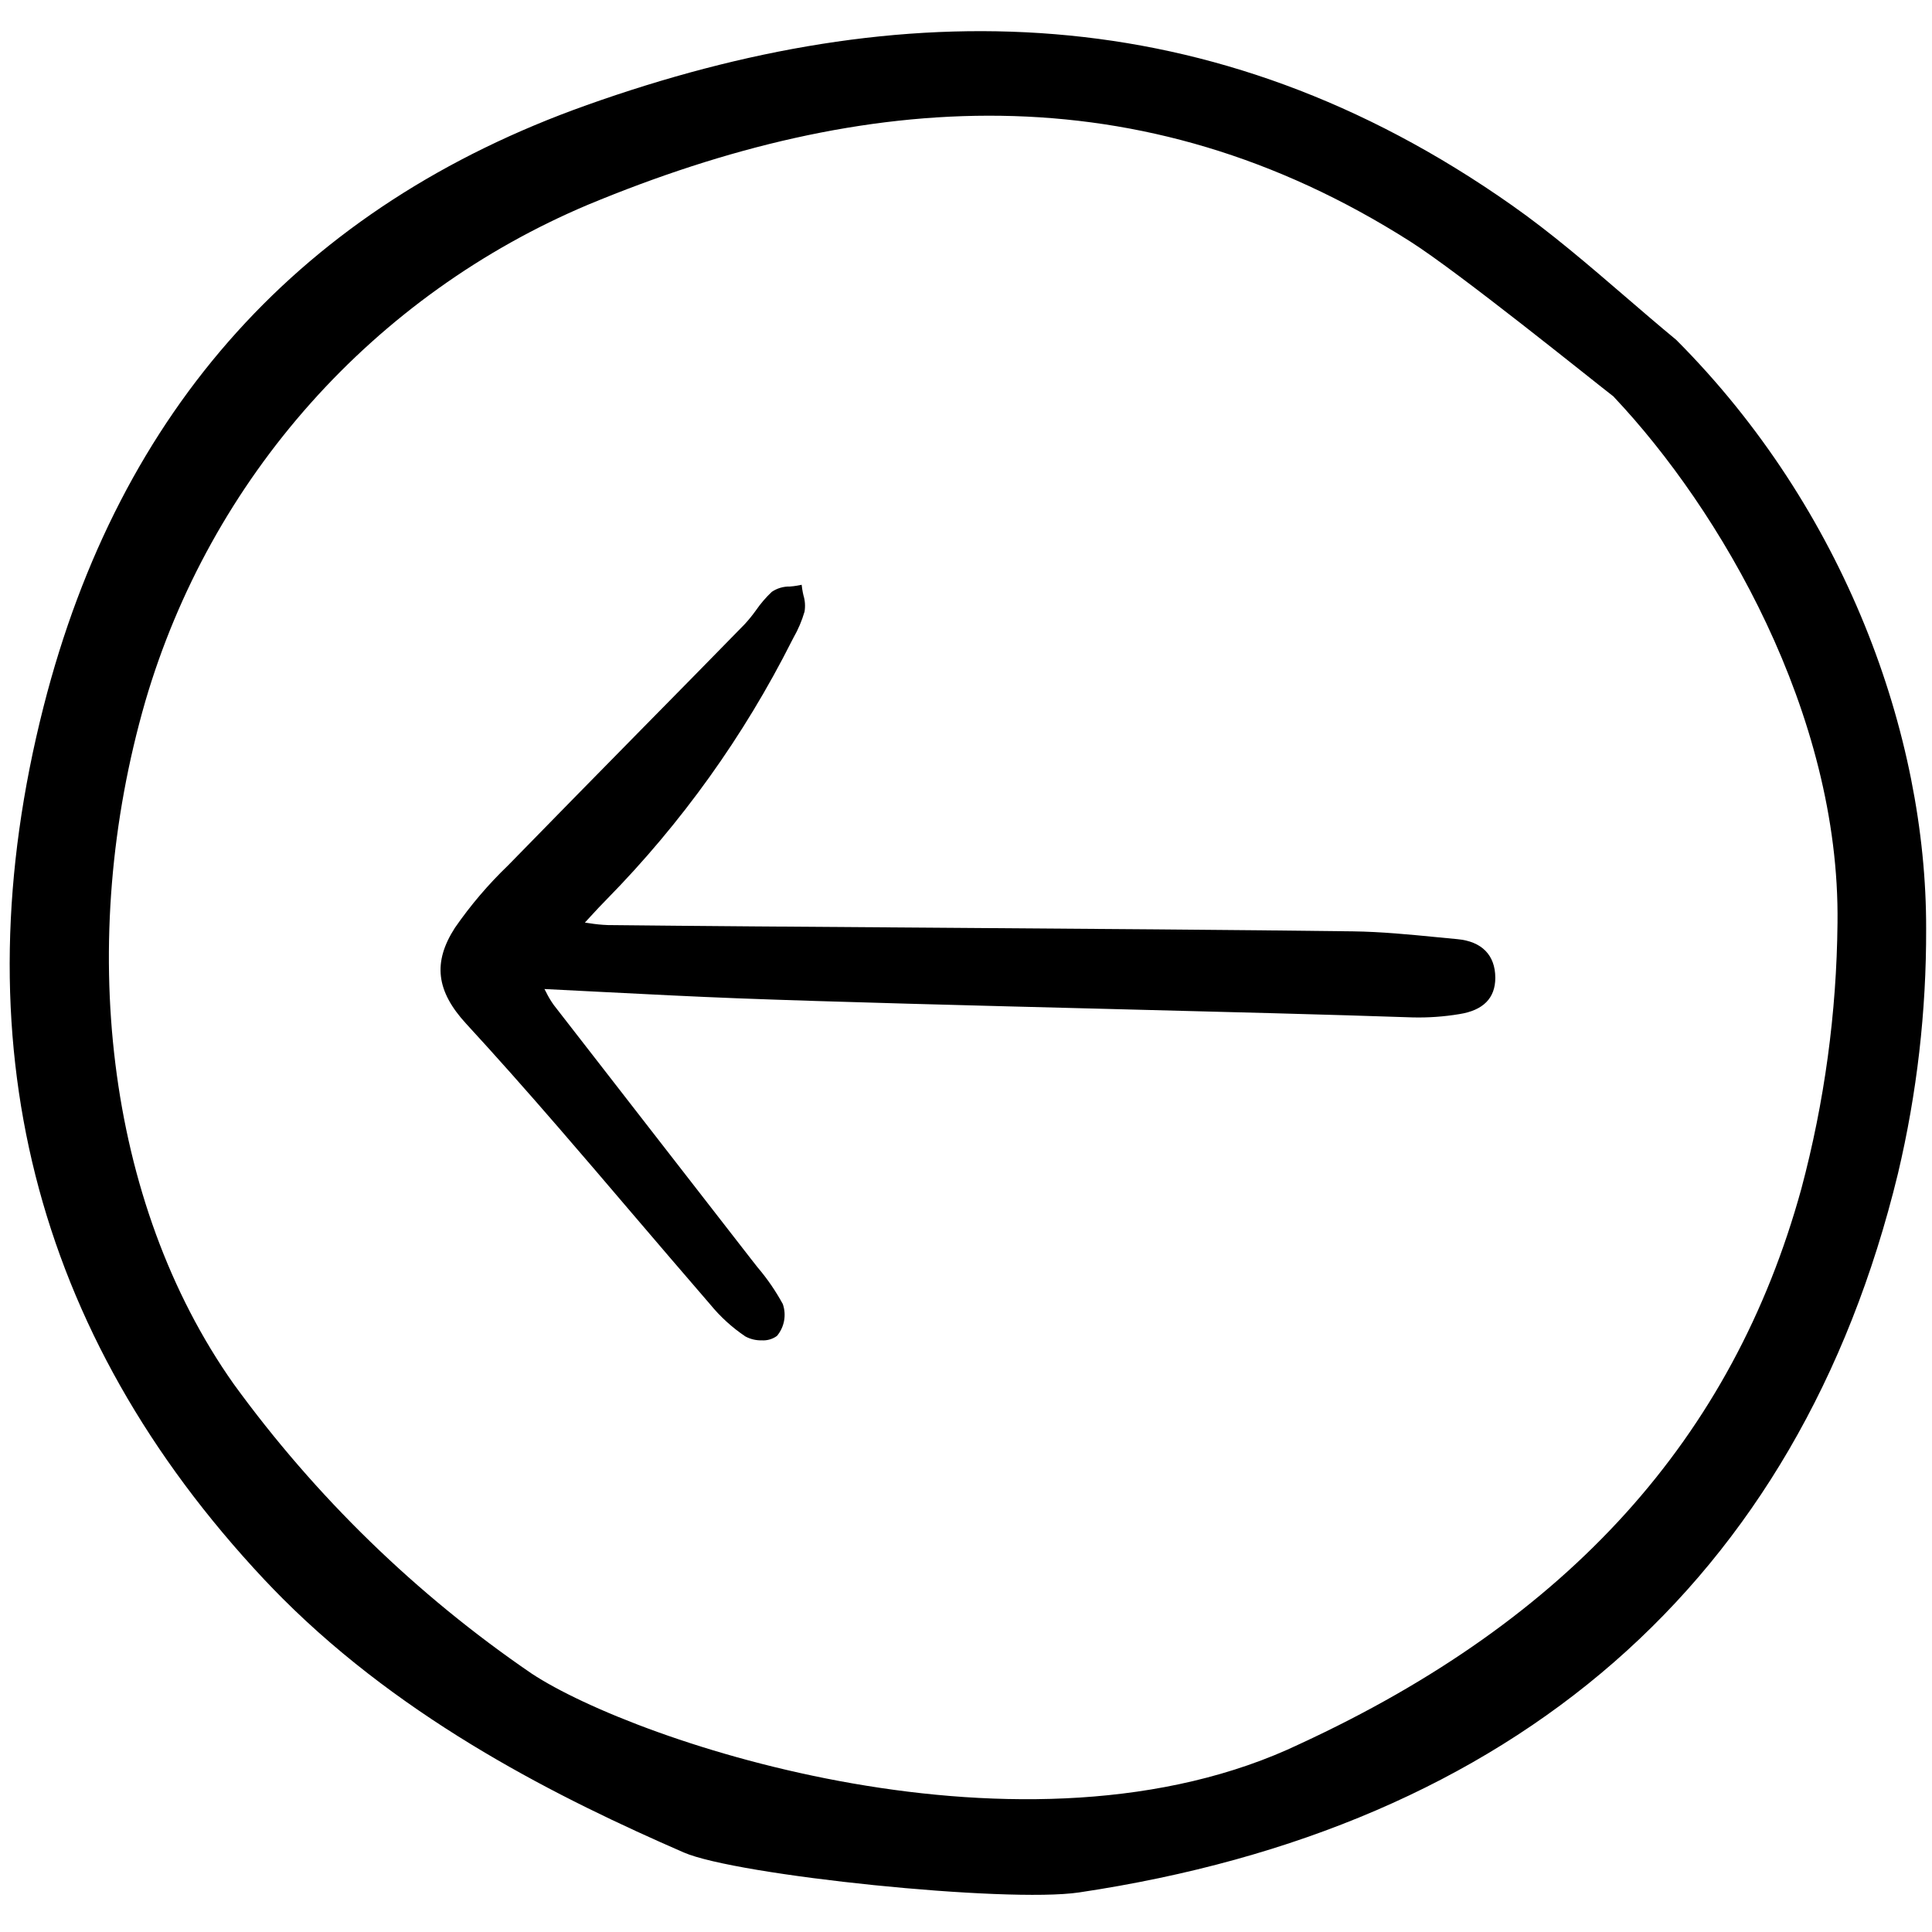
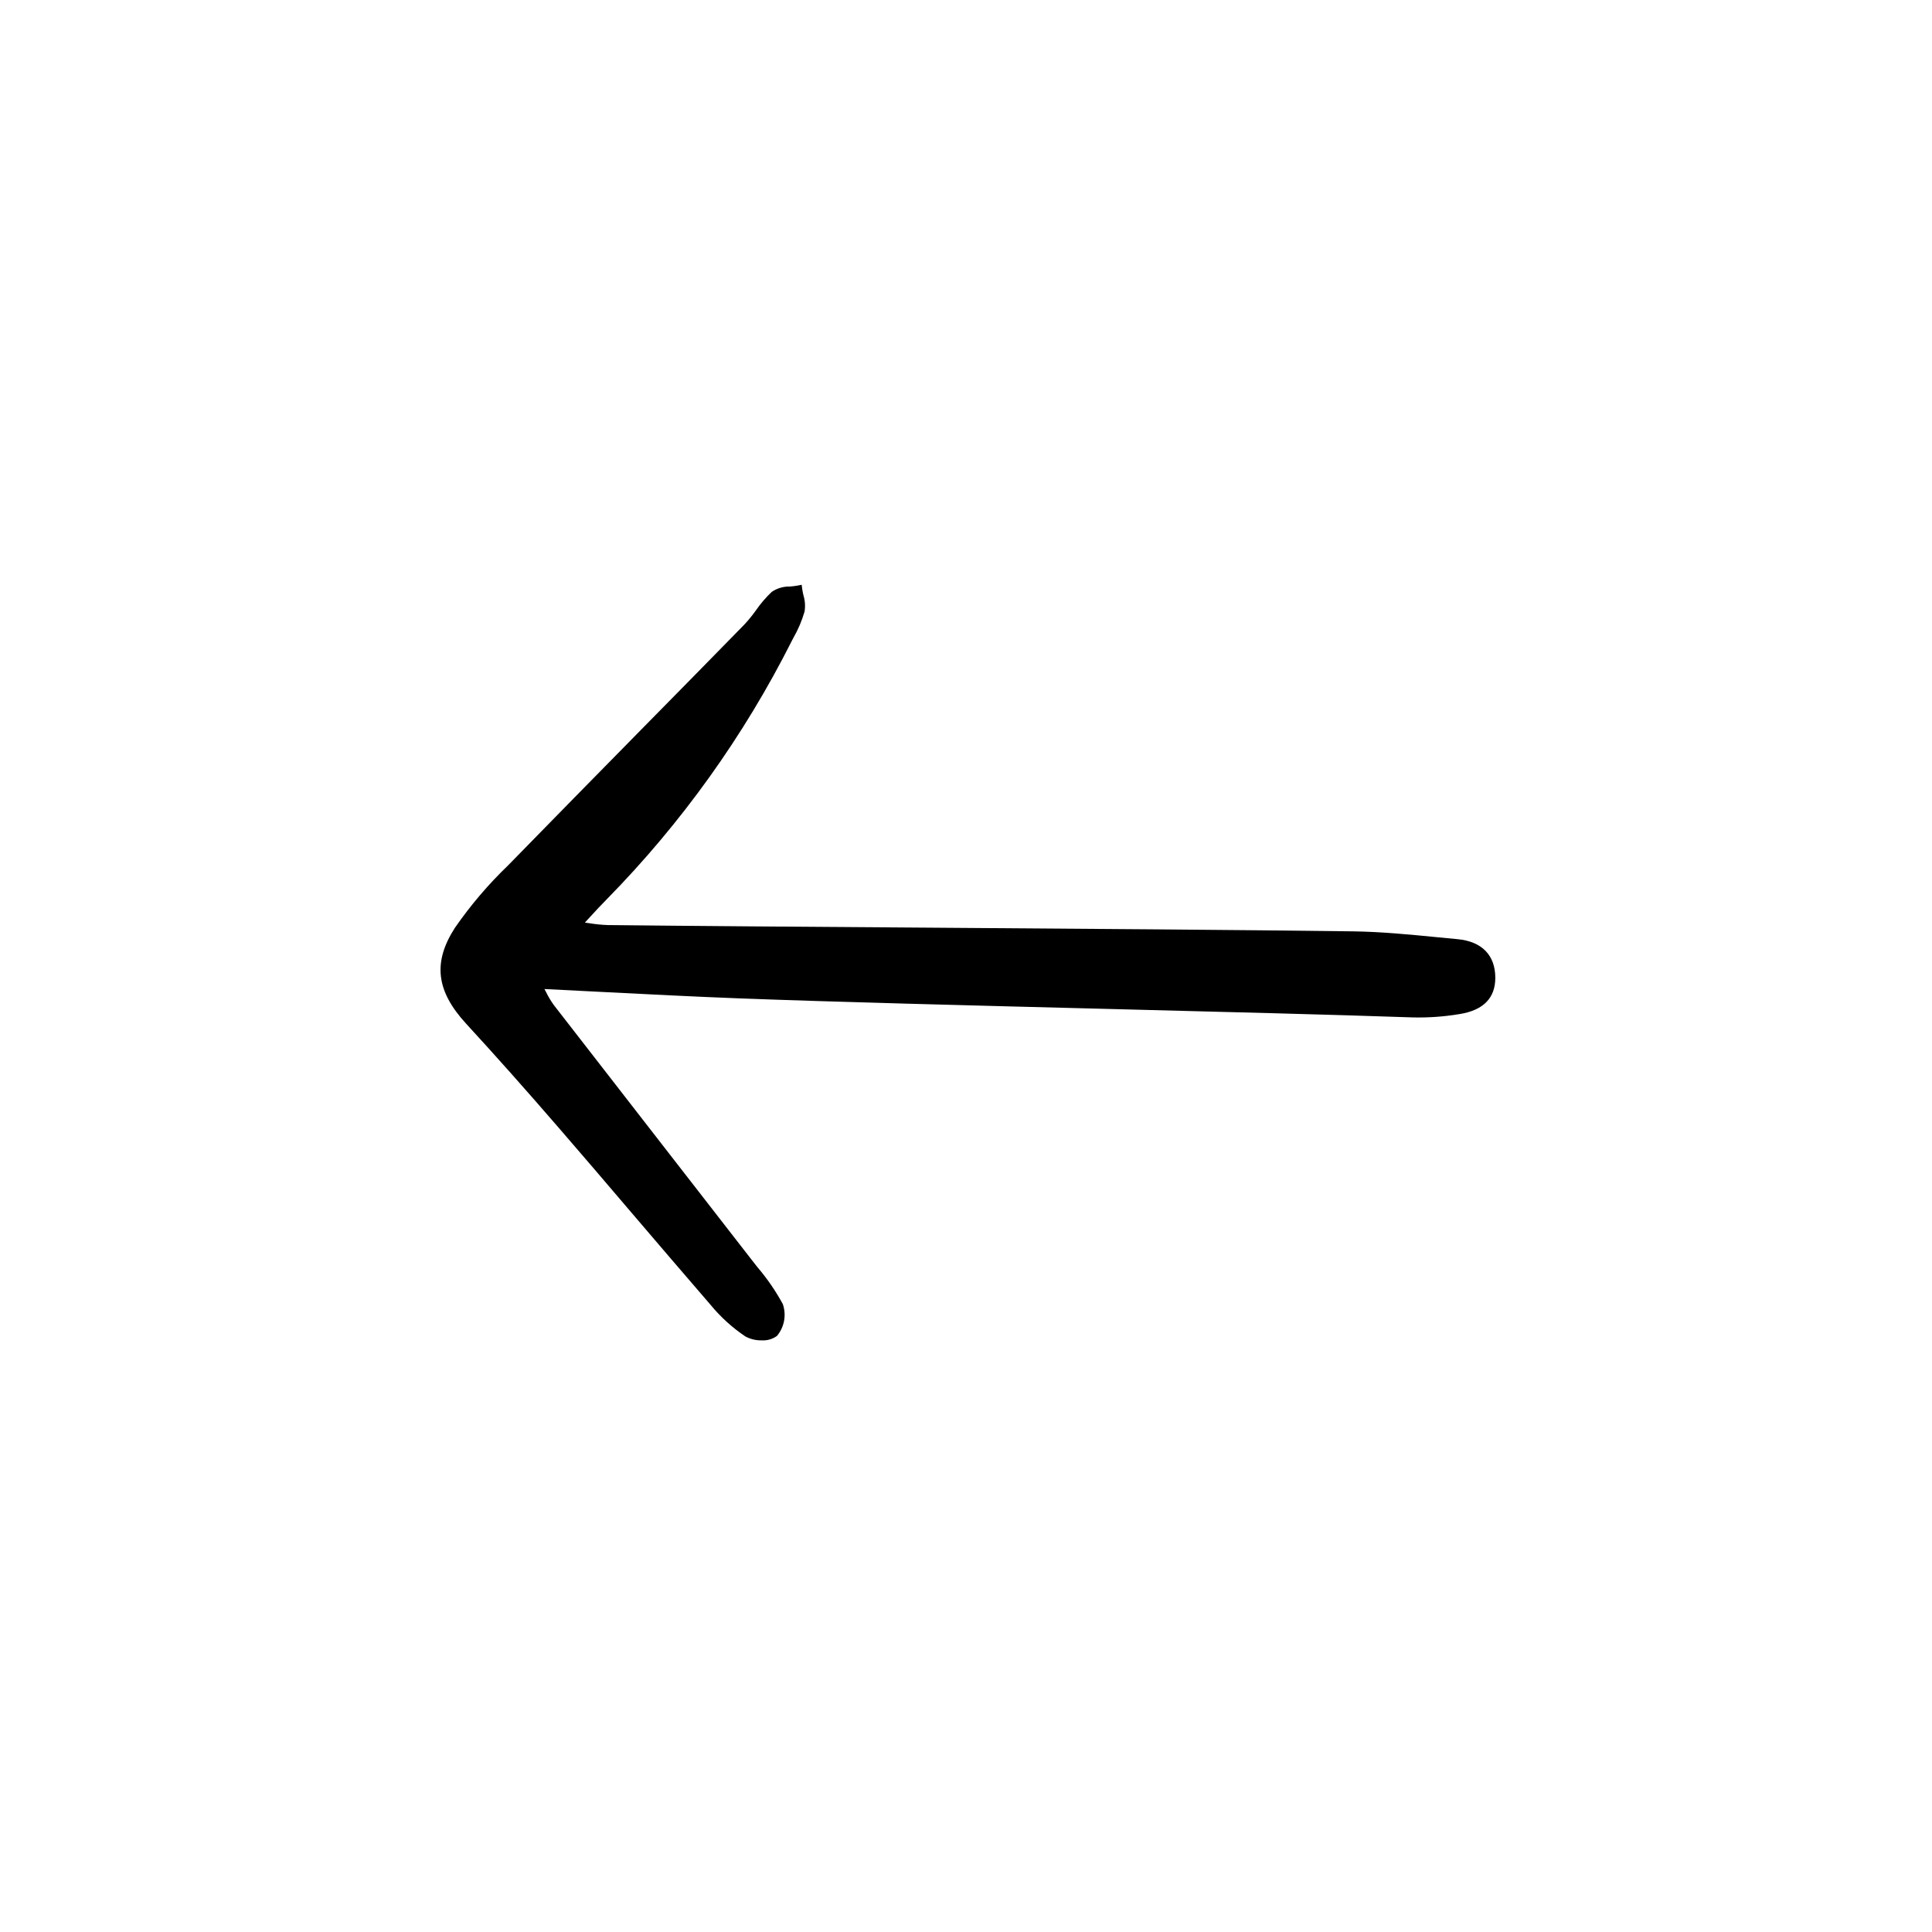
<svg xmlns="http://www.w3.org/2000/svg" width="800px" height="800px" viewBox="0 -2.5 155 155" fill="none">
  <path d="M116.929 72.847C116.39 72.797 115.849 72.745 115.309 72.691C113.092 72.474 110.799 72.25 108.535 72.22C99.498 72.103 86.706 72.011 74.336 71.923C64.753 71.858 55.703 71.792 48.768 71.716C48.263 71.698 47.76 71.647 47.262 71.565L46.924 71.517L47.359 71.044C47.85 70.511 48.258 70.068 48.683 69.643C54.676 63.539 59.685 56.543 63.532 48.903L63.654 48.669C64.034 48.007 64.334 47.302 64.547 46.569C64.618 46.134 64.589 45.688 64.46 45.267C64.422 45.097 64.384 44.928 64.361 44.762L64.315 44.416L63.973 44.482C63.773 44.517 63.572 44.542 63.37 44.556C62.854 44.544 62.347 44.693 61.92 44.982C61.447 45.429 61.021 45.925 60.651 46.46C60.364 46.864 60.051 47.248 59.714 47.61C56.955 50.433 54.189 53.25 51.417 56.061C47.856 59.679 44.302 63.304 40.754 66.936C39.172 68.457 37.745 70.132 36.496 71.937C34.713 74.705 34.986 77.007 37.402 79.635C39.724 82.159 42.156 84.893 44.837 87.993C46.788 90.25 48.73 92.515 50.662 94.788C52.762 97.251 54.871 99.709 56.987 102.161C57.795 103.147 58.743 104.009 59.801 104.721C60.204 104.938 60.656 105.045 61.114 105.033C61.55 105.061 61.983 104.935 62.335 104.677C62.627 104.328 62.823 103.909 62.905 103.462C62.987 103.014 62.952 102.553 62.804 102.123C62.231 101.071 61.551 100.081 60.774 99.17C60.605 98.956 60.435 98.742 60.269 98.527C57.833 95.385 55.394 92.246 52.953 89.109C50.109 85.452 47.268 81.793 44.431 78.133C44.197 77.808 43.991 77.463 43.815 77.103L43.679 76.847C45.246 76.925 46.789 77.003 48.307 77.082C52.063 77.273 55.61 77.455 59.206 77.593C66.848 77.884 78.012 78.168 88.807 78.442C98.1 78.678 106.878 78.901 113.325 79.124C114.588 79.155 115.851 79.066 117.097 78.857C119.001 78.554 119.966 77.575 119.965 75.944C119.961 74.13 118.883 73.028 116.929 72.847Z" fill="#000000" />
-   <path d="M3.497 54.185C-3.297 80.889 2.652 104.447 21.193 124.216C21.676 124.727 22.168 125.237 22.66 125.73C32.619 135.689 45.025 141.838 54.854 146.118C59.073 147.96 80.721 150.197 86.578 149.325C121.385 144.128 144.291 124.495 152.269 91.651C153.793 85.217 154.551 78.626 154.53 72.014C154.566 56.44 148.009 38.332 134.485 24.771C133.093 23.62 131.705 22.427 130.364 21.272C127.454 18.77 124.446 16.181 121.3 13.972C97.264 -2.945 72.29 -3.04 47.076 5.931C24.247 14.045 9.586 30.284 3.497 54.185ZM47.174 13.925C69.297 4.73 91.496 3.108 113.146 16.878C117.105 19.398 127.658 27.928 129.32 29.209L129.426 29.288L129.515 29.386C137.961 38.343 147.633 54.721 147.419 71.556C147.349 78.755 146.374 85.917 144.518 92.873C139.019 112.862 125.871 127.43 104.323 137.394C82.418 147.882 51.002 137.279 42.644 131.761C33.405 125.445 25.322 117.587 18.746 108.531C8.434 93.931 6.12 72.944 11.661 53.758C14.255 44.9 18.787 36.73 24.929 29.84C31.071 22.95 38.67 17.514 47.174 13.925Z" fill="#000000" />
</svg>